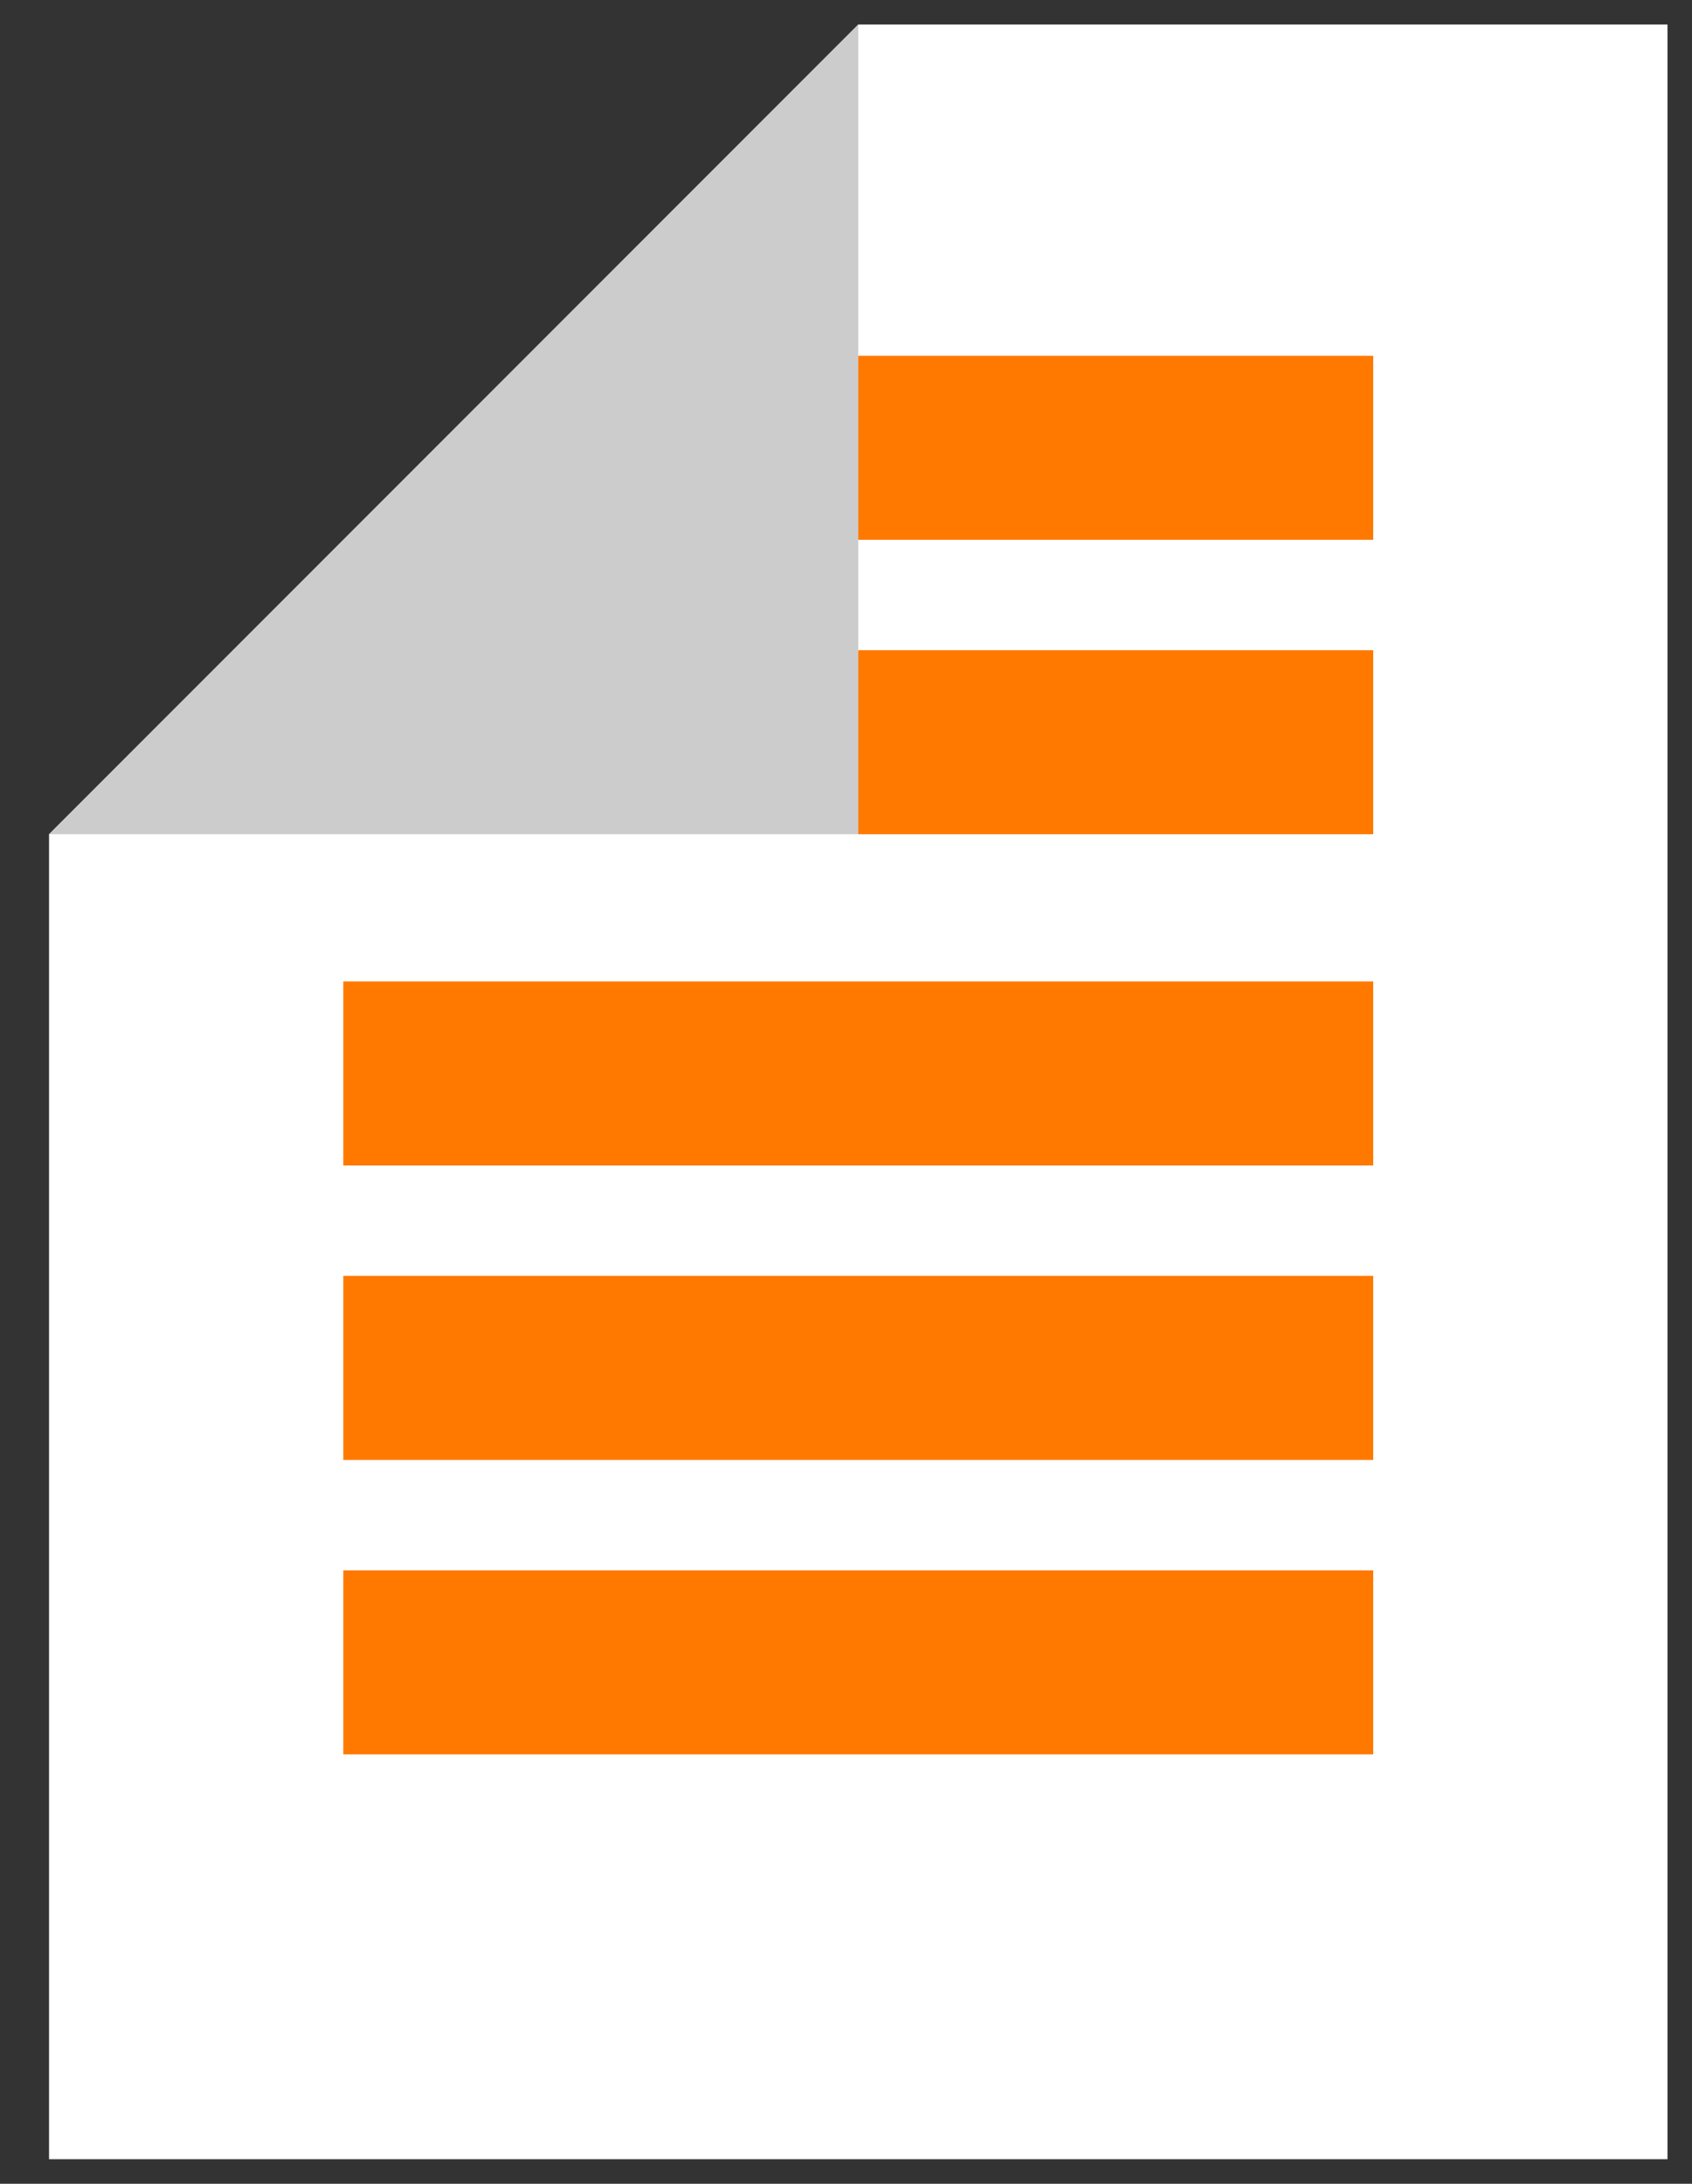
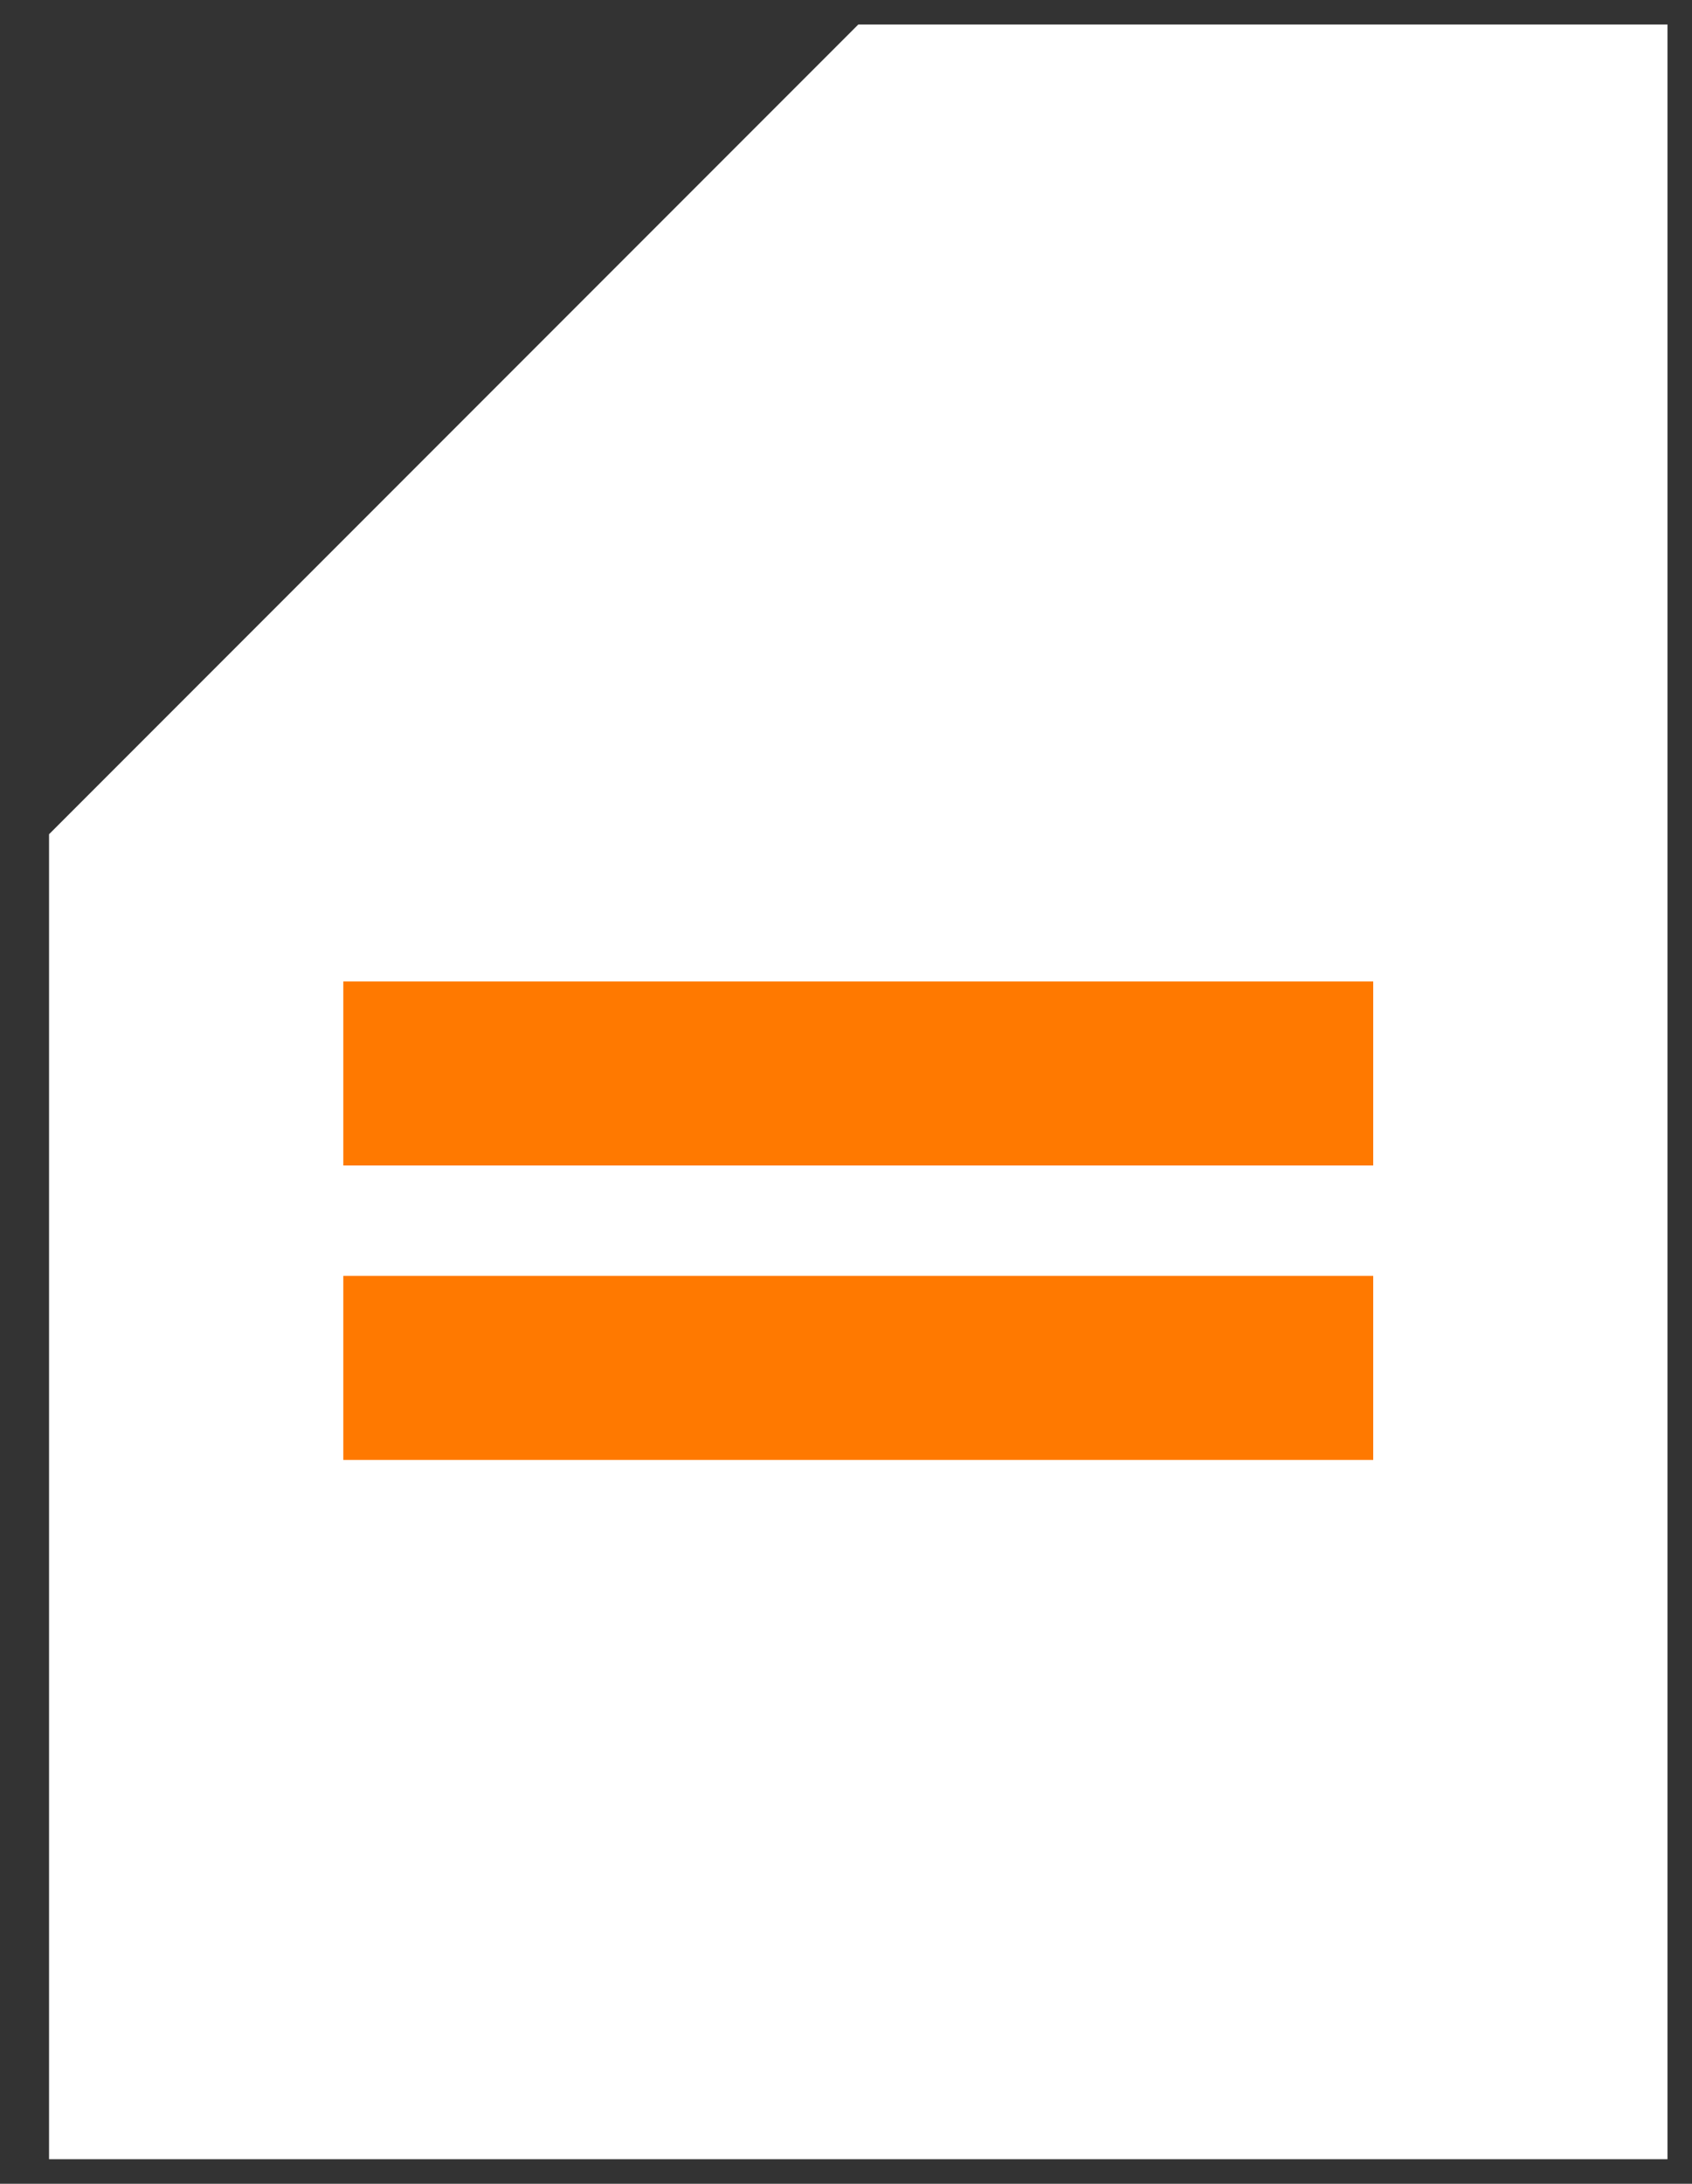
<svg xmlns="http://www.w3.org/2000/svg" version="1.1" id="Layer_2" x="0px" y="0px" viewBox="0 0 69 89" style="enable-background:new 0 0 69 89;" xml:space="preserve">
  <rect x="0" y="0" width="69" height="89" fill="#333333" stroke="none" />
  <style type="text/css">
	.st0{fill:#FFFFFF;}
	.st1{fill:#CCCCCC;}
	.st2{fill:#FF7900;}
</style>
  <polygon class="st0" points="2,34 2,88 68,88 68,1 35,1 " />
-   <polygon class="st1" points="35,1 35,34 2,34 " />
  <rect x="14" y="40" class="st2" width="42" height="7.5" />
  <rect x="14" y="52" class="st2" width="42" height="7.5" />
-   <rect x="14" y="64" class="st2" width="42" height="7.5" />
-   <rect x="35" y="26.5" class="st2" width="21" height="7.5" />
-   <rect x="35" y="14.5" class="st2" width="21" height="7.5" />
</svg>